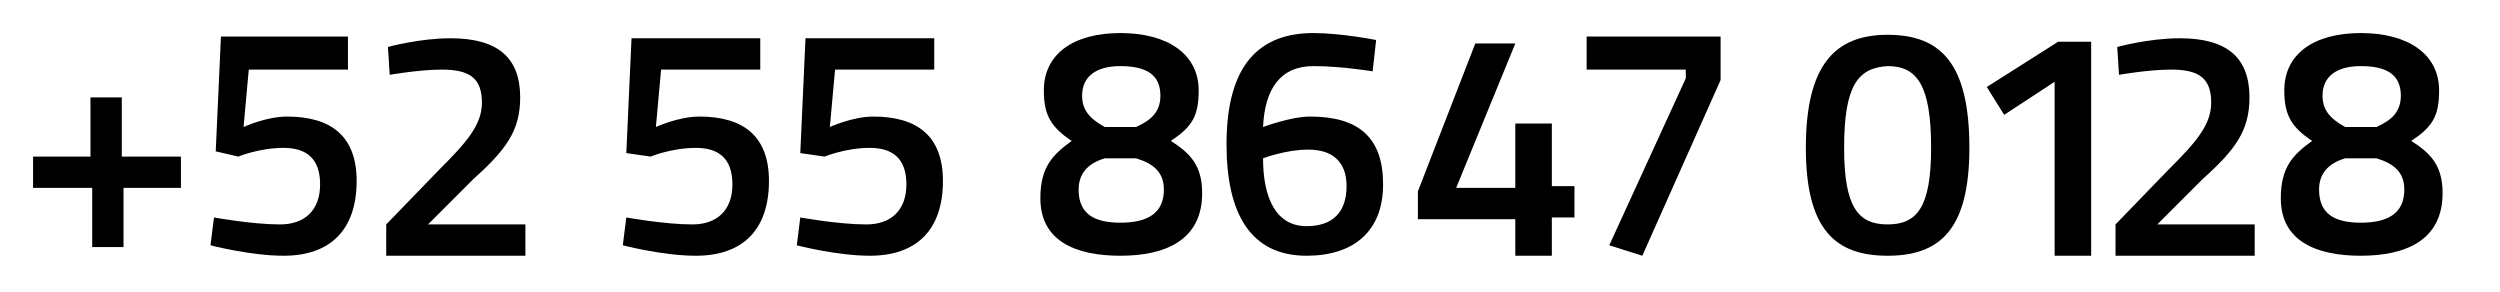
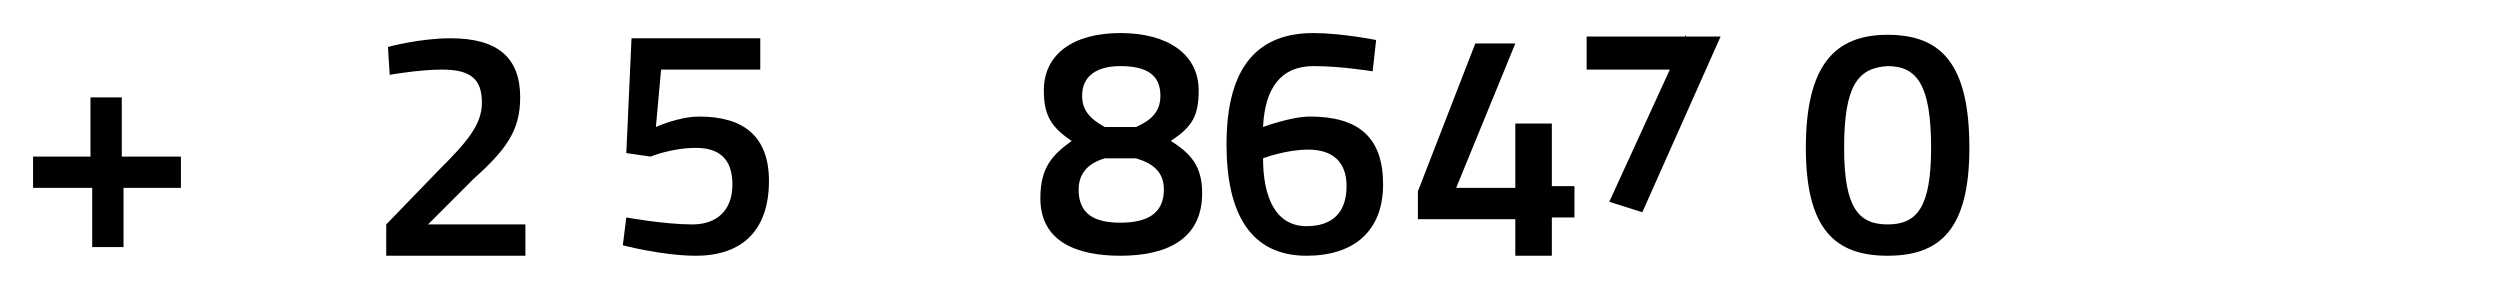
<svg xmlns="http://www.w3.org/2000/svg" version="1.1" id="Layer_1" x="0px" y="0px" viewBox="0 0 143.7 16.8" style="enable-background:new 0 0 143.7 16.8;" xml:space="preserve">
  <g>
    <path d="M1.9,9h3.3V5.6H7V9h3.4v1.8H7.1v3.4H5.3v-3.4H1.9V9z" />
-     <path d="M20,2.2V4h-5.7L14,7.3c0,0,1.3-0.6,2.5-0.6c2.5,0,4,1.1,4,3.7c0,2.8-1.5,4.3-4.2,4.3c-1.9,0-4.2-0.6-4.2-0.6l0.2-1.6   c0,0,2.2,0.4,3.8,0.4c1.4,0,2.3-0.8,2.3-2.3s-0.8-2.1-2.1-2.1c-1.4,0-2.6,0.5-2.6,0.5l-1.3-0.3l0.3-6.6H20V2.2z" />
    <path d="M22.2,14.7v-1.8l3-3.1c1.6-1.6,2.5-2.6,2.5-3.9C27.7,4.5,27,4,25.4,4c-1.3,0-3,0.3-3,0.3l-0.1-1.6c0,0,1.8-0.5,3.6-0.5   c2.7,0,4,1.1,4,3.4c0,1.9-0.8,3-2.7,4.7l-2.6,2.6h5.6v1.8C30.2,14.7,22.2,14.7,22.2,14.7z" />
-     <path d="M121.6,14.7v-1.8l3-3.1c1.6-1.6,2.5-2.6,2.5-3.9c0-1.4-0.7-1.9-2.3-1.9c-1.3,0-3,0.3-3,0.3l-0.1-1.6c0,0,1.8-0.5,3.6-0.5   c2.7,0,4,1.1,4,3.4c0,1.9-0.8,3-2.7,4.7l-2.6,2.6h5.6v1.8C129.6,14.7,121.6,14.7,121.6,14.7z" />
    <path d="M43.7,2.2V4H38l-0.3,3.3c0,0,1.3-0.6,2.5-0.6c2.5,0,4,1.1,4,3.7c0,2.8-1.5,4.3-4.2,4.3c-1.9,0-4.2-0.6-4.2-0.6l0.2-1.6   c0,0,2.2,0.4,3.8,0.4c1.4,0,2.3-0.8,2.3-2.3S41.3,8.5,40,8.5c-1.4,0-2.6,0.5-2.6,0.5L36,8.8l0.3-6.6C36.3,2.2,43.7,2.2,43.7,2.2z" />
-     <path d="M53.7,2.2V4H48l-0.3,3.3c0,0,1.3-0.6,2.5-0.6c2.5,0,4,1.1,4,3.7c0,2.8-1.5,4.3-4.2,4.3c-1.9,0-4.2-0.6-4.2-0.6l0.2-1.6   c0,0,2.2,0.4,3.8,0.4c1.4,0,2.3-0.8,2.3-2.3S51.3,8.5,50,8.5c-1.4,0-2.6,0.5-2.6,0.5L46,8.8l0.3-6.6C46.3,2.2,53.7,2.2,53.7,2.2z" />
    <path d="M78.9,4.1c0,0-1.8-0.3-3.4-0.3c-1.9,0-2.8,1.3-2.9,3.5c0,0,1.6-0.6,2.7-0.6c2.8,0,4.2,1.2,4.2,3.9s-1.7,4.1-4.4,4.1   c-3.2,0-4.6-2.4-4.6-6.4c0-4.6,1.9-6.4,5-6.4c1.6,0,3.6,0.4,3.6,0.4L78.9,4.1z M72.6,9.1c0,2.2,0.7,3.9,2.5,3.9   c1.5,0,2.3-0.8,2.3-2.3c0-1.4-0.8-2.1-2.2-2.1C73.9,8.6,72.6,9.1,72.6,9.1z" />
    <path d="M113.2,8.5c0,4.7-1.7,6.2-4.7,6.2s-4.7-1.5-4.7-6.2c0-4.8,1.7-6.5,4.7-6.5C111.6,2,113.2,3.7,113.2,8.5z M106,8.5   c0,3.4,0.8,4.4,2.5,4.4s2.5-1,2.5-4.4c0-3.6-0.8-4.7-2.5-4.7C106.8,3.9,106,4.9,106,8.5z" />
  </g>
  <g>
-     <path d="M118.3,2.4h1.9v12.3h-2.1v-10l-2.9,1.9l-1-1.6L118.3,2.4z" />
-     <path d="M91.1,2.1h7.8v2.5l-4.5,10.1l-1.9-0.6l4.4-9.6V4h-5.7V2.1H91.1z" />
+     <path d="M91.1,2.1h7.8l-4.5,10.1l-1.9-0.6l4.4-9.6V4h-5.7V2.1H91.1z" />
    <path d="M87.1,12.6h-5.6V11l3.3-8.5h2.3l-3.4,8.3h3.4V7.1h2.1v3.6h1.3v1.8h-1.3v2.2h-2.1V12.6z" />
  </g>
  <path d="M68.9,5.2c0,1.5-0.4,2.1-1.6,2.9c1.1,0.7,1.8,1.4,1.8,3c0,2.7-2.1,3.6-4.7,3.6c-2.5,0-4.6-0.8-4.6-3.3  c0-1.8,0.7-2.5,1.8-3.3C60.4,7.3,60,6.6,60,5.2c0-2.1,1.7-3.3,4.4-3.3C67.1,1.9,68.9,3.1,68.9,5.2z M66.9,10.9c0-1-0.6-1.5-1.6-1.8  h-1.8c-1,0.3-1.5,0.9-1.5,1.8c0,1.4,0.9,1.9,2.4,1.9S66.9,12.3,66.9,10.9z M62.2,5.5c0,0.8,0.4,1.3,1.3,1.8h1.8  c0.9-0.4,1.4-0.9,1.4-1.8c0-1.2-0.8-1.7-2.3-1.7C63,3.8,62.2,4.4,62.2,5.5z" />
-   <path d="M140.2,5.2c0,1.5-0.4,2.1-1.6,2.9c1.1,0.7,1.8,1.4,1.8,3c0,2.7-2.1,3.6-4.7,3.6c-2.5,0-4.6-0.8-4.6-3.3  c0-1.8,0.7-2.5,1.8-3.3c-1.2-0.8-1.6-1.5-1.6-2.9c0-2.1,1.7-3.3,4.4-3.3C138.4,1.9,140.2,3.1,140.2,5.2z M138.2,10.9  c0-1-0.6-1.5-1.6-1.8h-1.8c-1,0.3-1.5,0.9-1.5,1.8c0,1.4,0.9,1.9,2.4,1.9S138.2,12.3,138.2,10.9z M133.5,5.5c0,0.8,0.4,1.3,1.3,1.8  h1.8c0.9-0.4,1.4-0.9,1.4-1.8c0-1.2-0.8-1.7-2.3-1.7C134.3,3.8,133.5,4.4,133.5,5.5z" />
</svg>